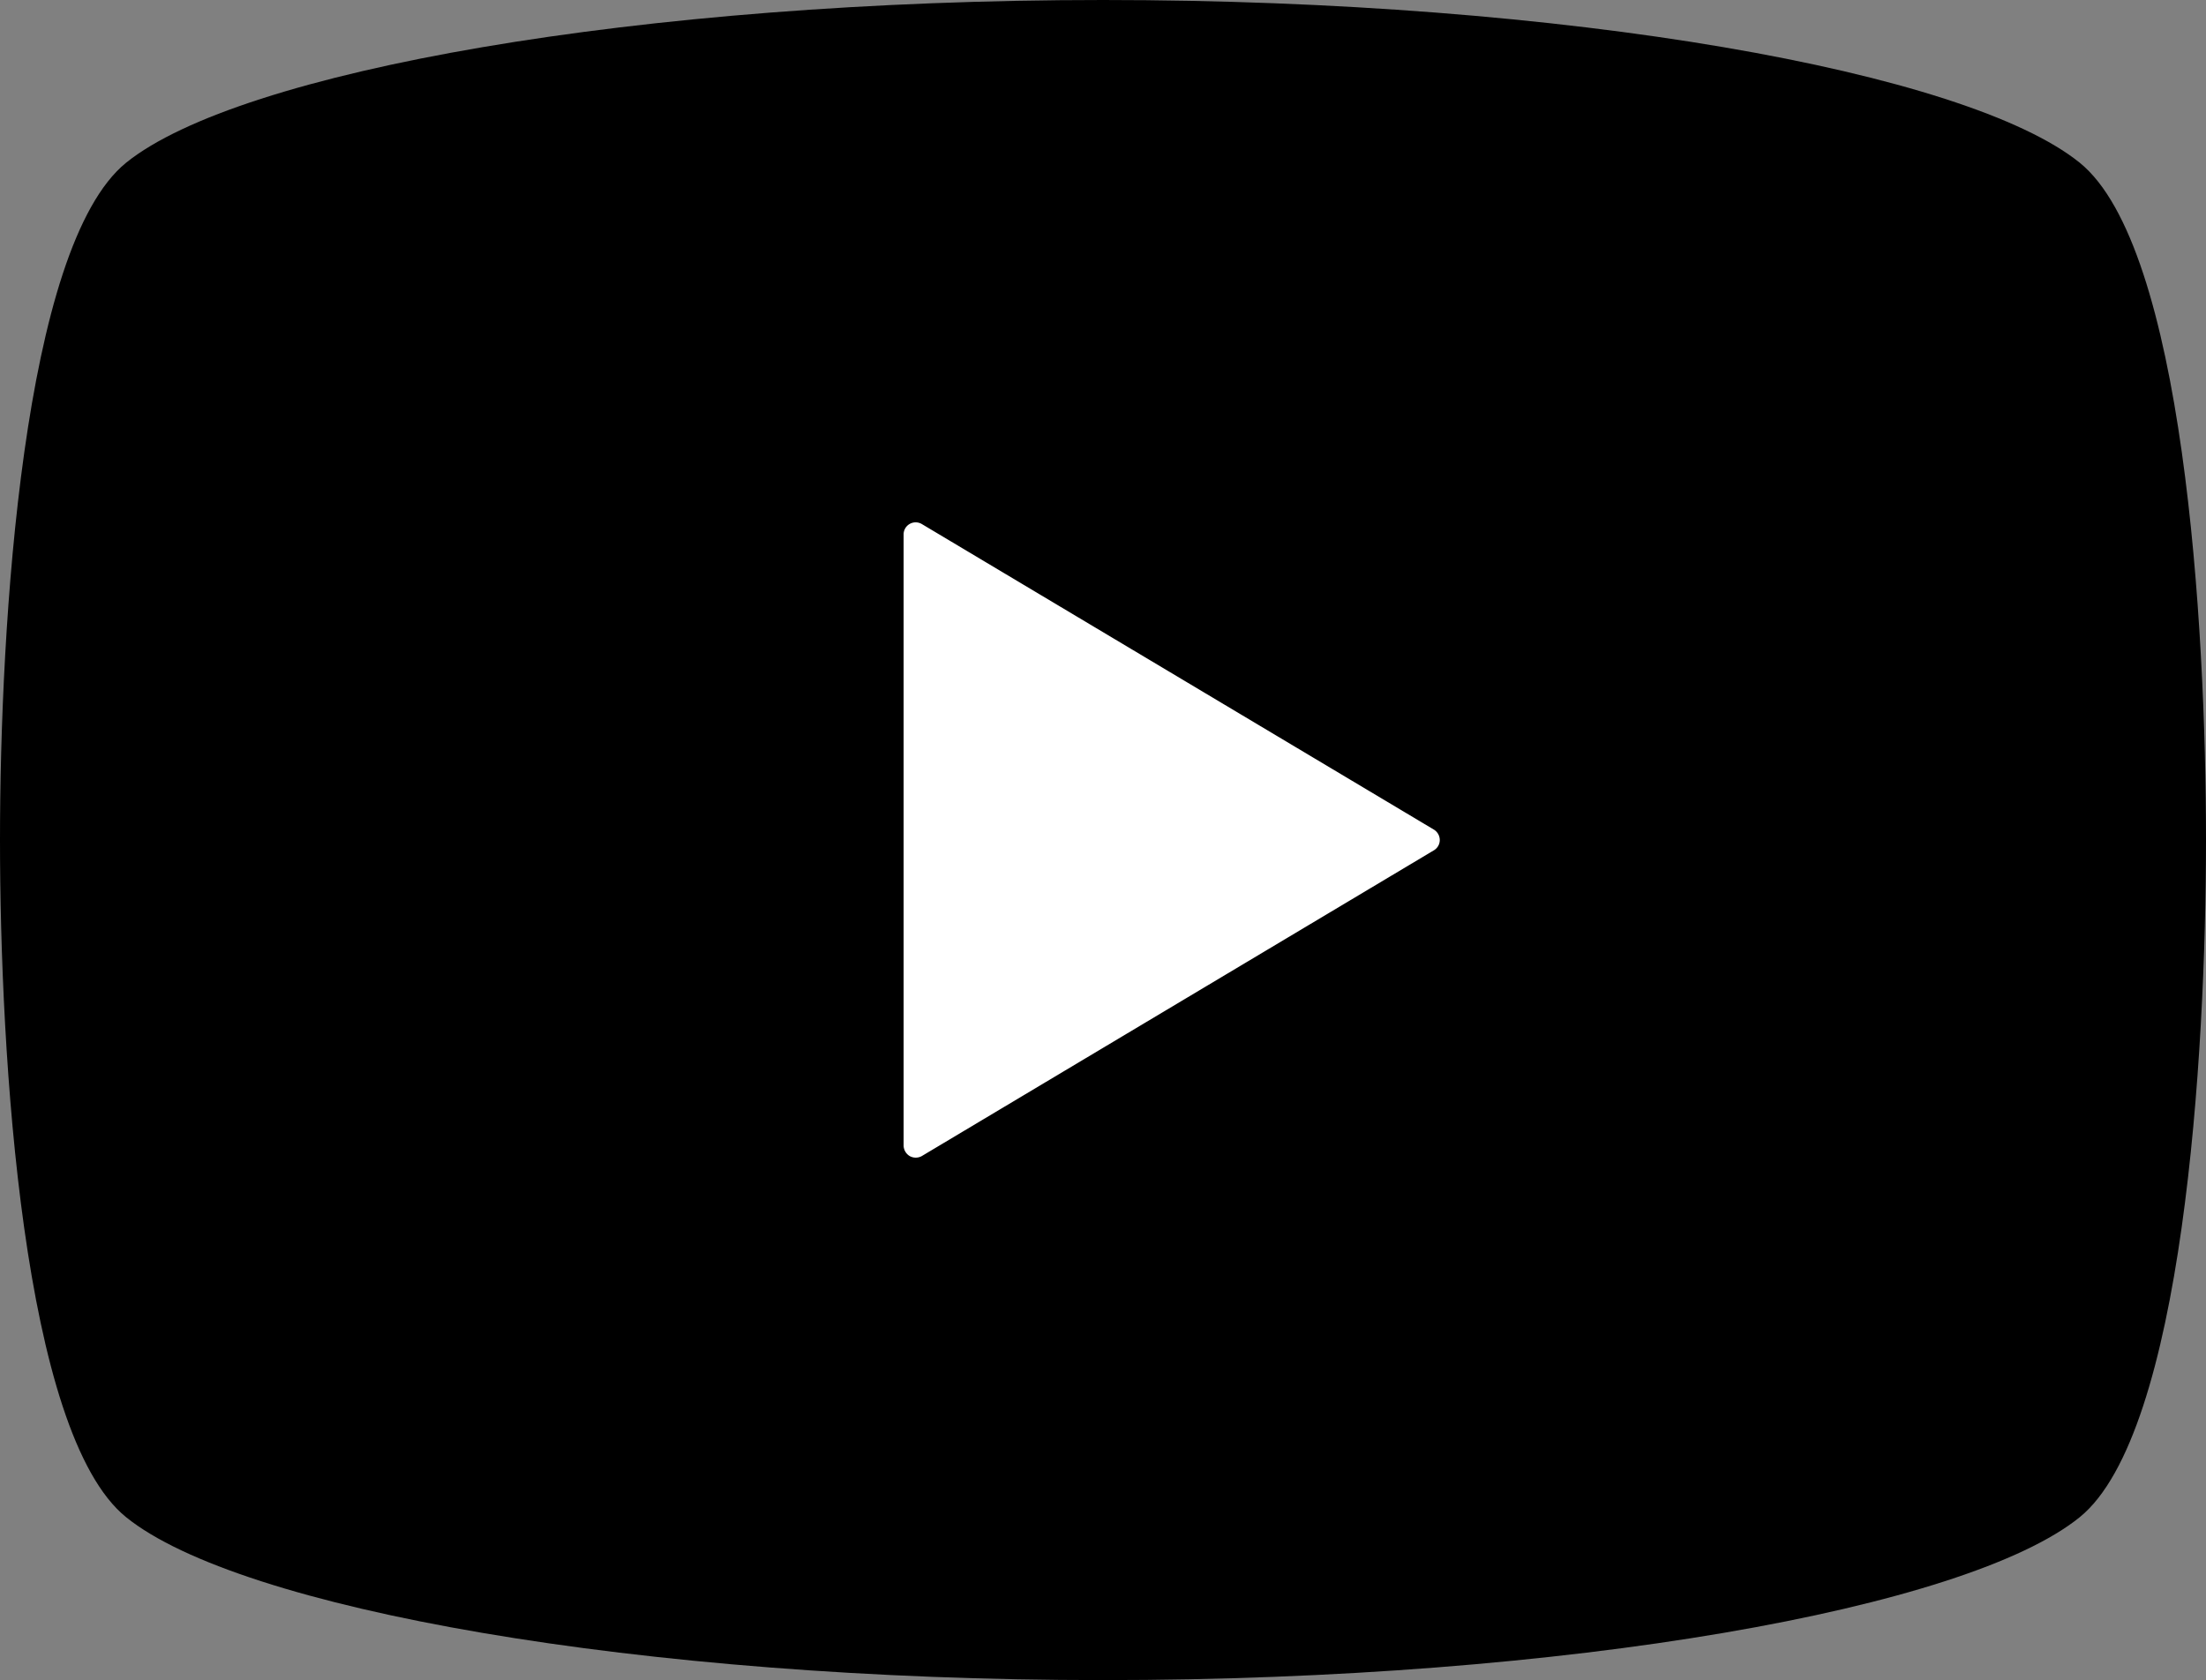
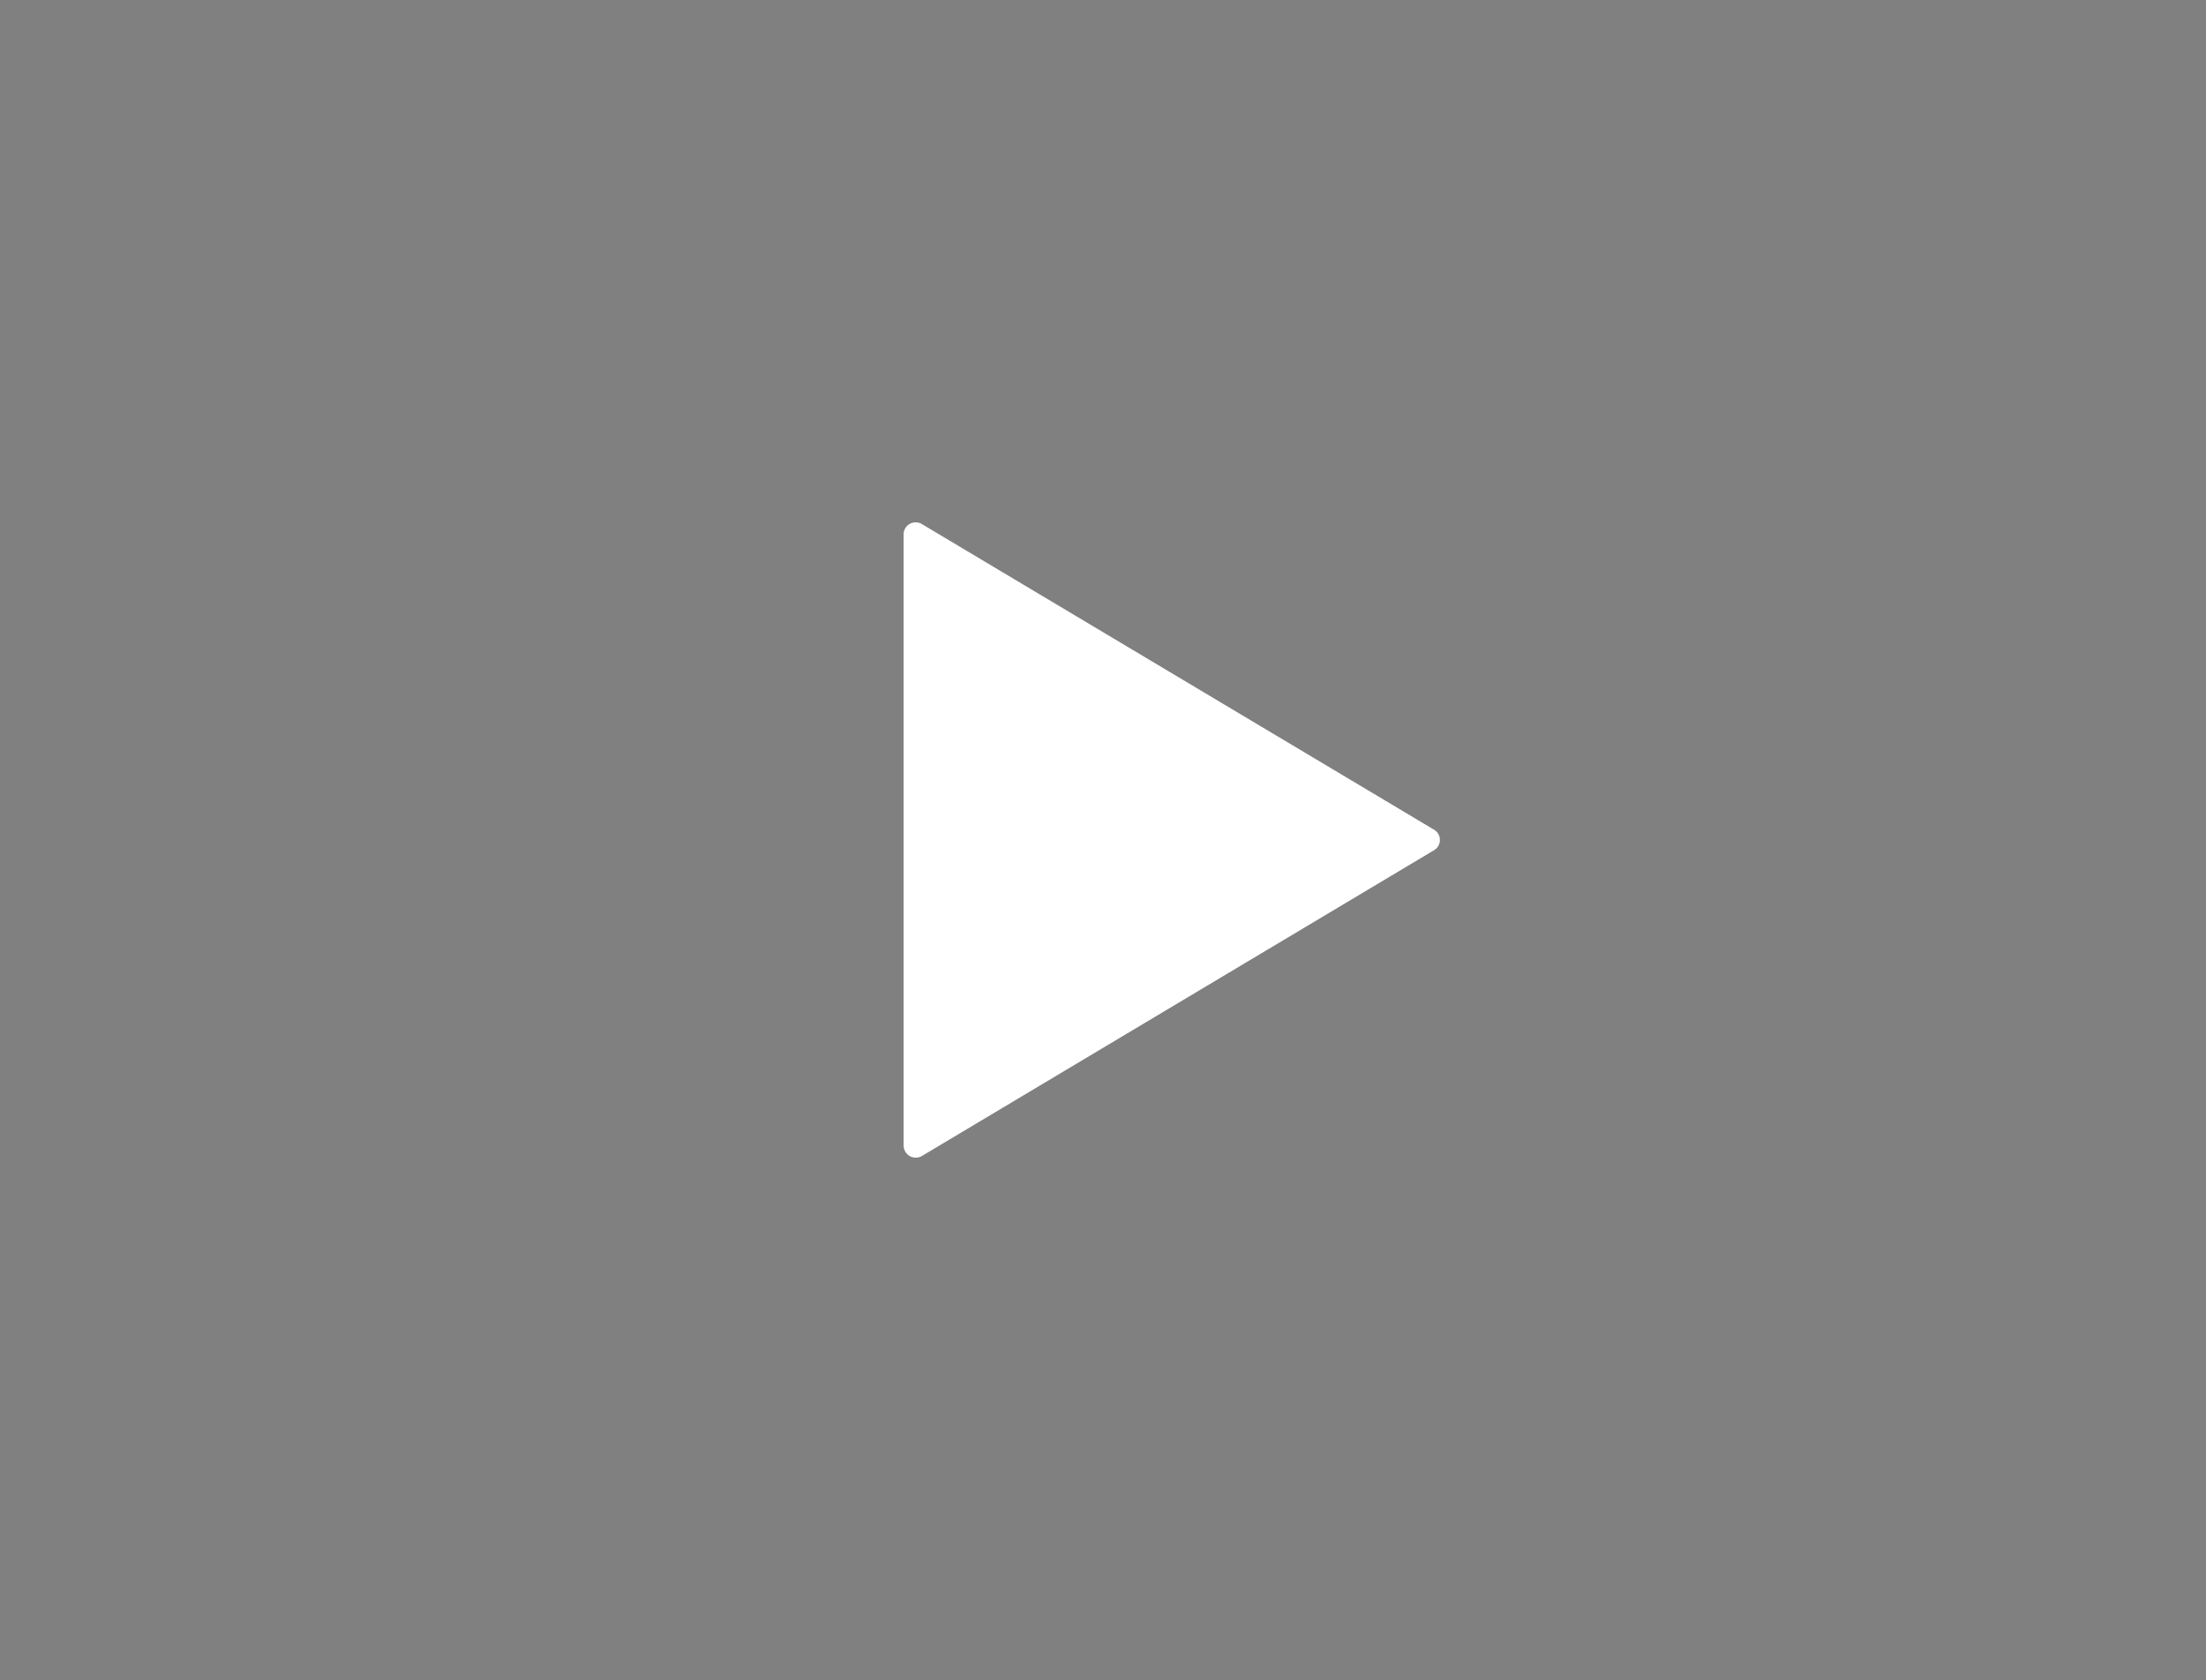
<svg xmlns="http://www.w3.org/2000/svg" id="レイヤー_1" data-name="レイヤー 1" viewBox="0 0 128 97.5">
  <rect x="0" y="0" width="128" height="97.5" fill="#808080" stroke="none" />
  <defs>
    <style>.cls-1{fill:#fff;}</style>
  </defs>
-   <path d="M937.24,496.81c-6.55-5.29-29.69-9.44-56.67-9.44s-50.12,4.15-56.68,9.44c-6,4.87-7.32,26.83-7.32,39.3s1.3,34.44,7.32,39.3c6.56,5.3,29.69,9.45,56.68,9.45s50.12-4.15,56.67-9.45c6-4.86,7.33-26.83,7.33-39.3S943.27,501.68,937.24,496.81Z" transform="translate(-816.57 -487.37)" />
-   <path class="cls-1" d="M899.77,536.71l-29.71,17.74a.72.72,0,0,1-.71,0,.73.73,0,0,1-.35-.61V518.38a.7.7,0,0,1,1.06-.6l29.71,17.73a.71.71,0,0,1,.34.6A.69.69,0,0,1,899.77,536.71Z" transform="translate(-816.57 -487.37)" />
+   <path class="cls-1" d="M899.77,536.71l-29.71,17.74a.72.72,0,0,1-.71,0,.73.73,0,0,1-.35-.61V518.38a.7.7,0,0,1,1.06-.6l29.71,17.73A.69.69,0,0,1,899.77,536.71Z" transform="translate(-816.57 -487.37)" />
</svg>